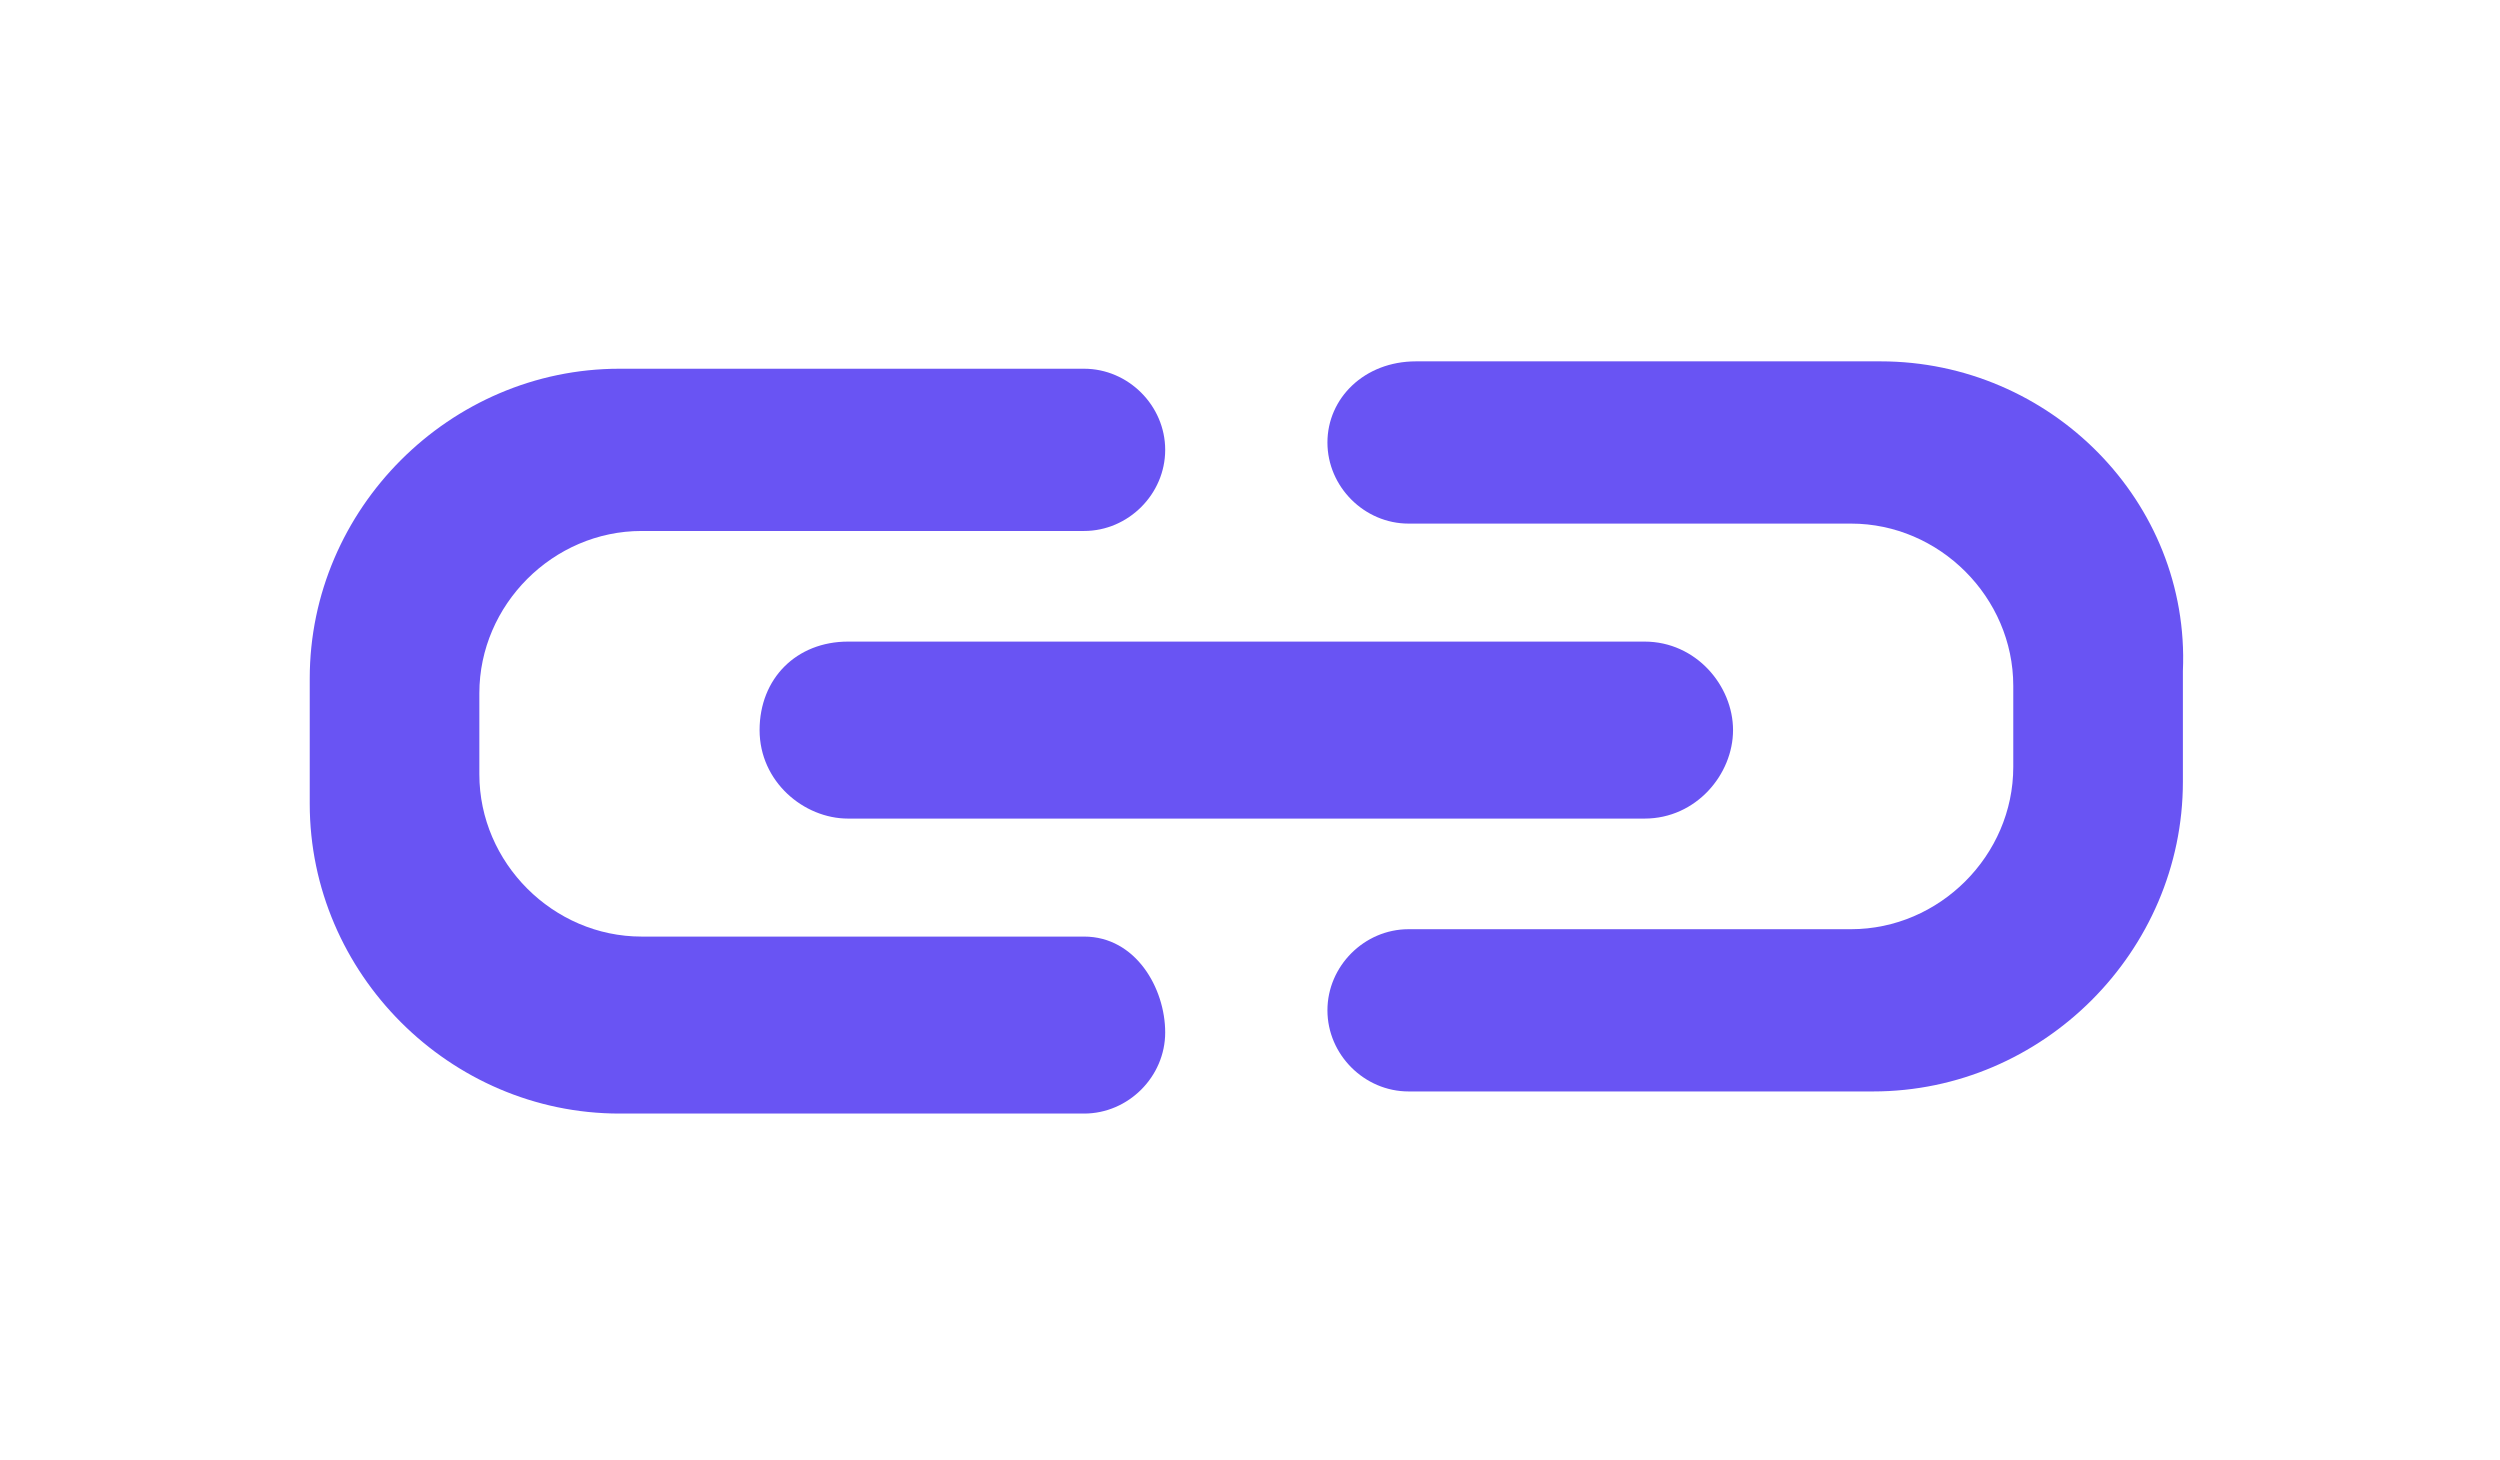
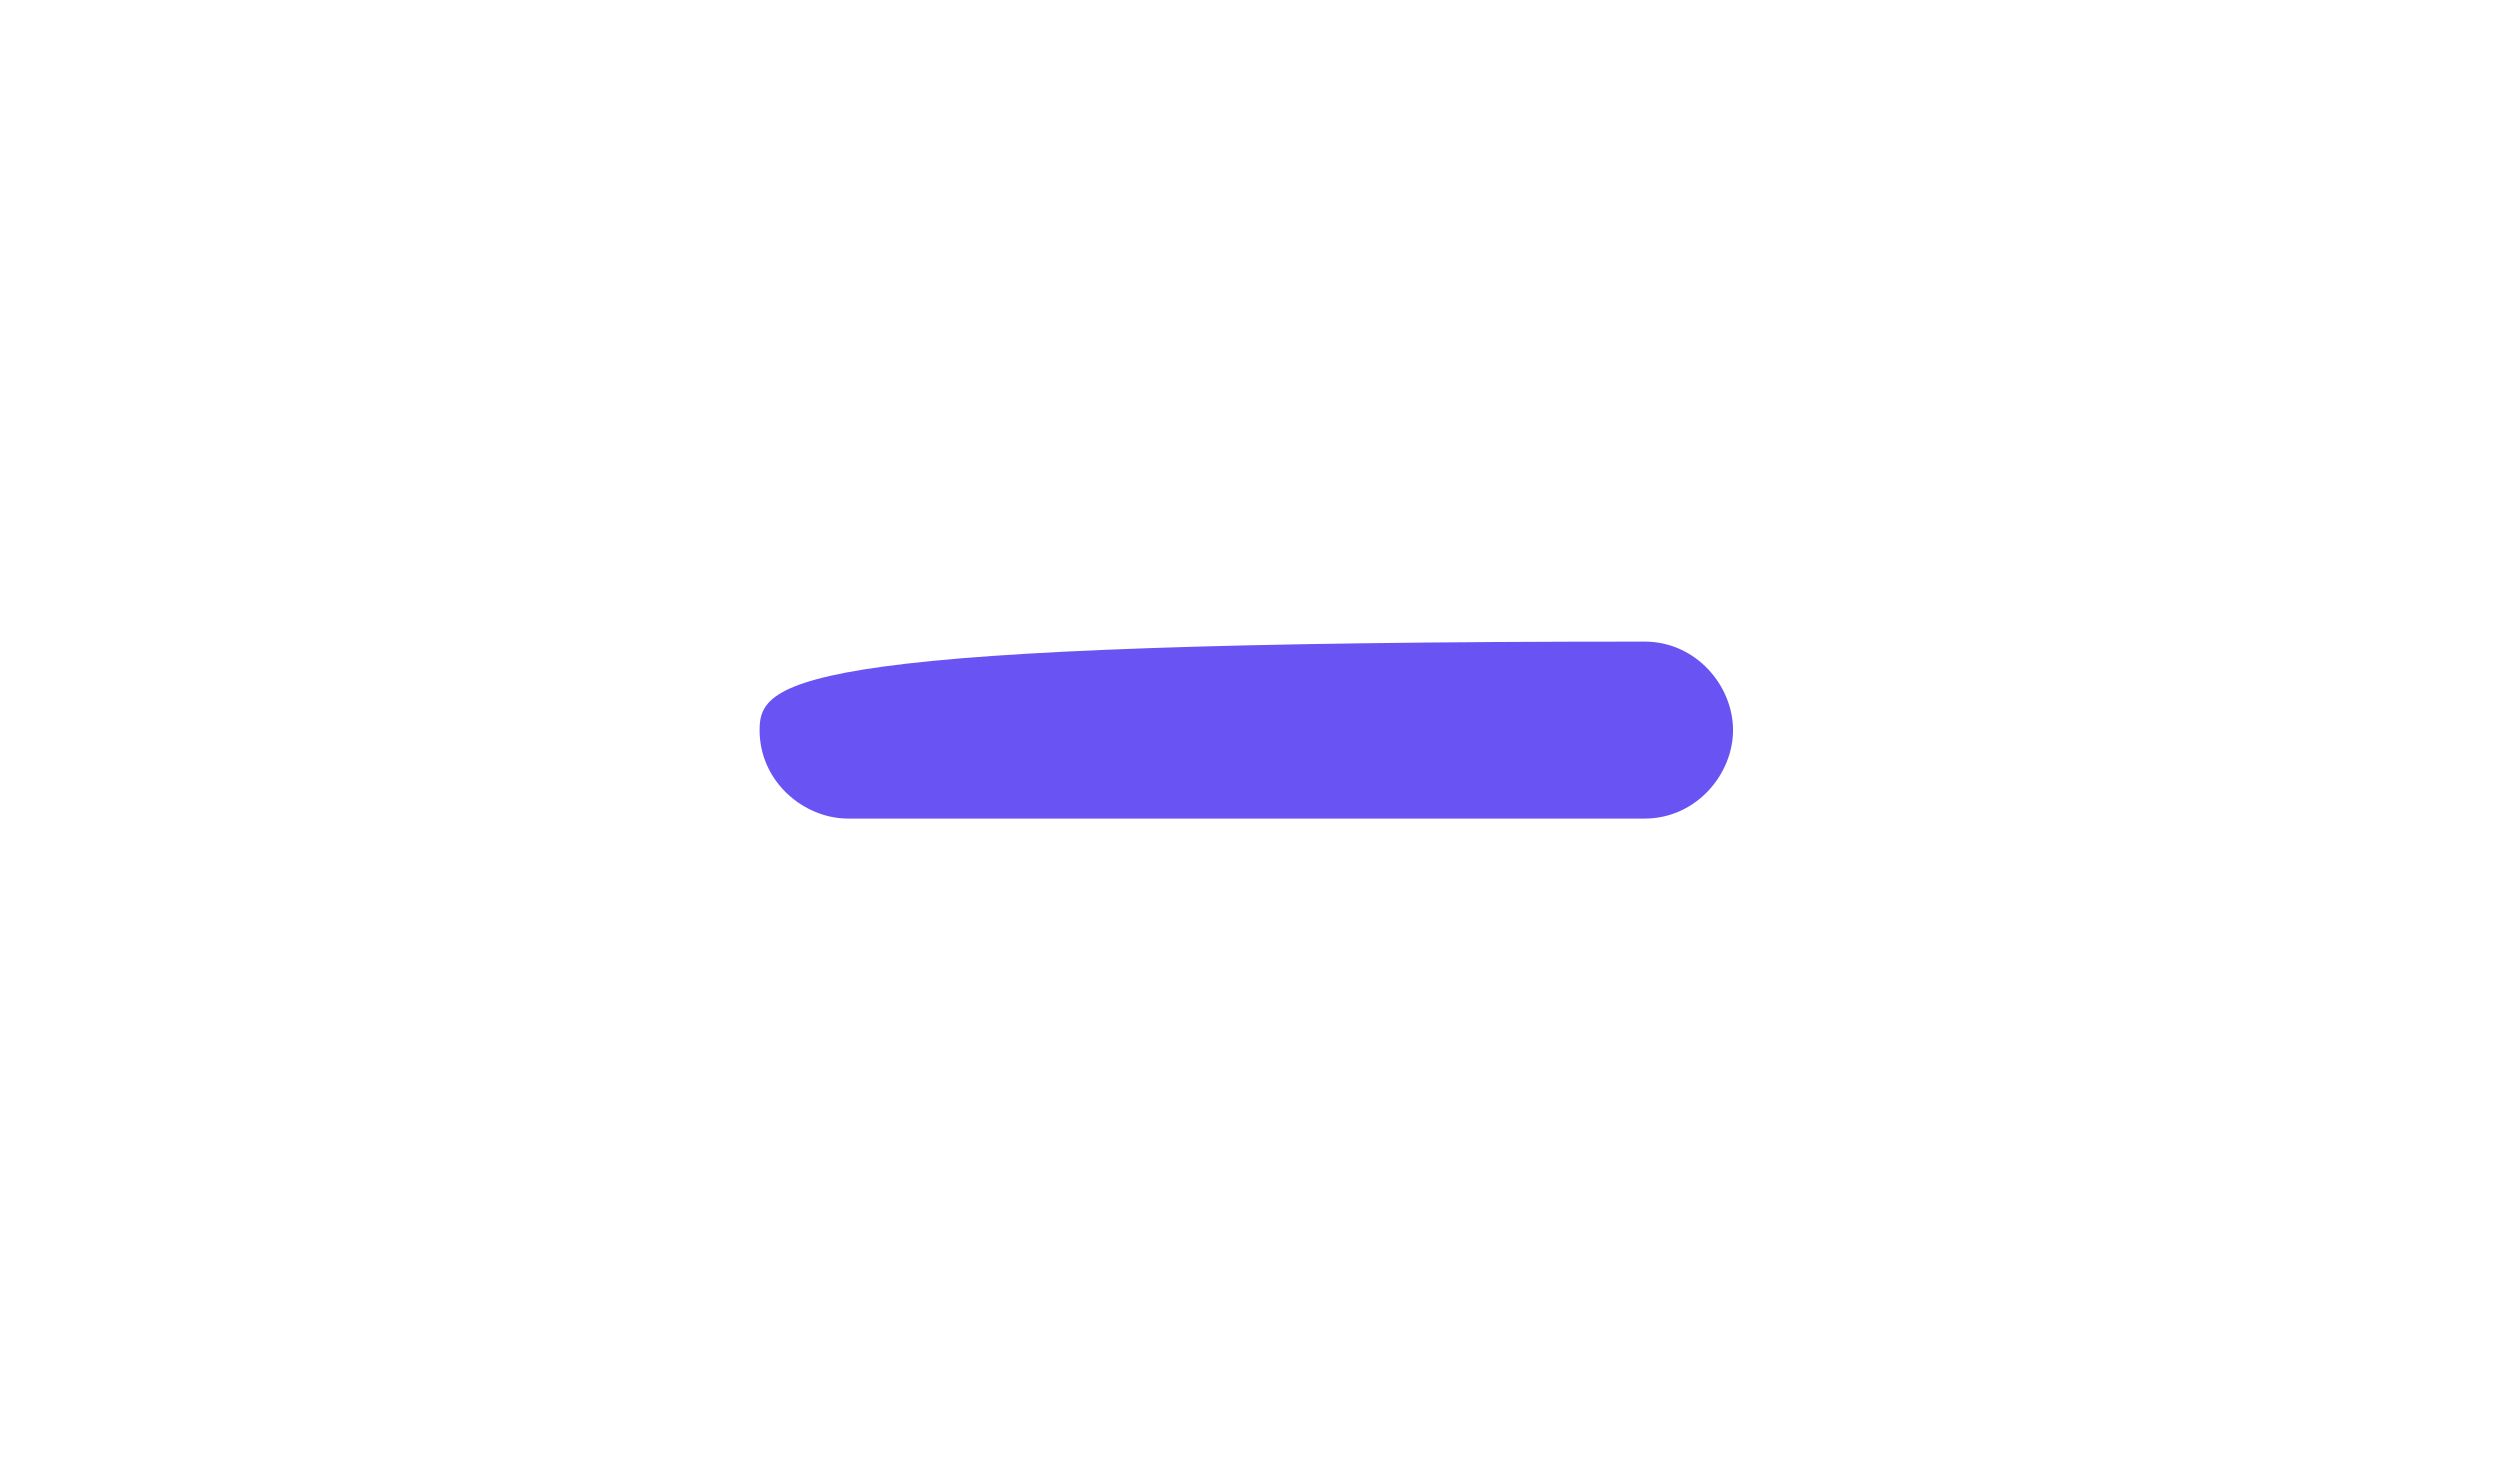
<svg xmlns="http://www.w3.org/2000/svg" version="1.1" id="Layer_1" x="0px" y="0px" viewBox="0 0 33.9 19.8" style="enable-background:new 0 0 33.9 19.8;" xml:space="preserve">
  <style type="text/css">
	.st0{fill:#E5E5EF;}
	.st1{fill:none;stroke:url(#SVGID_1_);stroke-width:25.133;stroke-linecap:round;stroke-miterlimit:10;}
	.st2{fill:#77E5D5;}
	.st3{fill:#FFFFFF;}
	
		.st4{fill:none;stroke:url(#SVGID_00000129903832341251462960000013878353675289403809_);stroke-width:25.133;stroke-linecap:round;stroke-miterlimit:10;}
	
		.st5{fill:none;stroke:url(#SVGID_00000067206480596413958260000014063064530361756575_);stroke-width:25.133;stroke-linecap:round;stroke-miterlimit:10;}
	.st6{fill:#77DCCC;}
	
		.st7{fill:none;stroke:url(#SVGID_00000157988526543281241640000001658559752828697472_);stroke-width:25.133;stroke-linecap:round;stroke-miterlimit:10;}
	
		.st8{fill:none;stroke:url(#SVGID_00000168801352979022061140000017889773720266967194_);stroke-width:25.133;stroke-linecap:round;stroke-miterlimit:10;}
	
		.st9{fill:none;stroke:url(#SVGID_00000163065862959974911570000017338318116622584985_);stroke-width:25.133;stroke-linecap:round;stroke-miterlimit:10;}
	
		.st10{fill:none;stroke:url(#SVGID_00000087380605633500454740000003613375613365841294_);stroke-width:25.133;stroke-linecap:round;stroke-miterlimit:10;}
	
		.st11{fill:none;stroke:url(#SVGID_00000168108458289015605280000015591200887864196774_);stroke-width:25.133;stroke-linecap:round;stroke-miterlimit:10;}
	
		.st12{fill:none;stroke:url(#SVGID_00000002367973449788248240000008663436399305864636_);stroke-width:25.133;stroke-linecap:round;stroke-miterlimit:10;}
	
		.st13{fill:none;stroke:url(#SVGID_00000129176154556534726980000014024207111551237804_);stroke-width:25.133;stroke-linecap:round;stroke-miterlimit:10;}
	.st14{fill:#353542;}
	.st15{fill:#C7C7D0;}
	.st16{fill:#6954F3;}
	.st17{fill:#353542;stroke:#353542;stroke-miterlimit:10;}
	.st18{fill:#353542;stroke:#353542;stroke-width:0.855;stroke-miterlimit:10;}
	.st19{fill-rule:evenodd;clip-rule:evenodd;fill:#353542;}
	
		.st20{fill:none;stroke:url(#SVGID_00000039819426790126708700000015279740559317852327_);stroke-width:25.133;stroke-linecap:round;stroke-miterlimit:10;}
	.st21{fill:none;stroke:#353542;stroke-width:0.5;stroke-miterlimit:10;}
	.st22{fill-rule:evenodd;clip-rule:evenodd;fill:#6954F3;}
	.st23{opacity:0.5;}
	.st24{fill:#E2E8F4;}
	.st25{clip-path:url(#SVGID_00000145745473979266858190000001292675274571287687_);}
	.st26{opacity:0.6;}
	.st27{fill:#EBEDF2;}
	.st28{fill:#6291F4;}
	.st29{clip-path:url(#SVGID_00000098907070398039321910000010809536819833981575_);}
	.st30{fill:none;stroke:#6954F3;stroke-miterlimit:10;}
	.st31{clip-path:url(#SVGID_00000021805979876453873980000010246325267119424134_);}
	.st32{opacity:0.3;}
	.st33{clip-path:url(#SVGID_00000182524273118652684800000014438882718838804887_);}
	.st34{clip-path:url(#SVGID_00000017488303816239713110000015908256360984186535_);}
	.st35{clip-path:url(#SVGID_00000083786286852819012610000016686440383585217158_);}
	.st36{clip-path:url(#SVGID_00000108276195788743952550000001635957269334326462_);}
	.st37{fill-rule:evenodd;clip-rule:evenodd;fill:#77E5D5;}
	.st38{fill:none;stroke:#6954F3;stroke-width:1.148;stroke-miterlimit:10;}
	.st39{clip-path:url(#SVGID_00000178180131083753104680000011504146574624794765_);}
	.st40{clip-path:url(#SVGID_00000047765417023025044050000008921431557324411558_);}
	.st41{clip-path:url(#SVGID_00000046325188667424056180000009428876908675560608_);}
	.st42{clip-path:url(#SVGID_00000049223700554115876530000009498853680989011633_);}
	
		.st43{fill:none;stroke:url(#SVGID_00000147183600009307527300000010600512307115303315_);stroke-width:30.145;stroke-linecap:round;stroke-miterlimit:10;}
	
		.st44{fill:none;stroke:url(#SVGID_00000041988045251634808030000004730066343850217628_);stroke-width:30.145;stroke-linecap:round;stroke-miterlimit:10;}
	
		.st45{fill:none;stroke:url(#SVGID_00000045583215142562541610000012099718445871490234_);stroke-width:30.145;stroke-linecap:round;stroke-miterlimit:10;}
	
		.st46{fill:none;stroke:url(#SVGID_00000024003875733196256110000009774244491264472456_);stroke-width:30.145;stroke-linecap:round;stroke-miterlimit:10;}
	
		.st47{fill:none;stroke:url(#SVGID_00000095296291876573181420000014834622414752838582_);stroke-width:30.145;stroke-linecap:round;stroke-miterlimit:10;}
	
		.st48{fill:none;stroke:url(#SVGID_00000101087983744040681770000017793918174984621744_);stroke-width:30.145;stroke-linecap:round;stroke-miterlimit:10;}
	
		.st49{fill:none;stroke:url(#SVGID_00000166665615855274702230000007742977646084691079_);stroke-width:30.145;stroke-linecap:round;stroke-miterlimit:10;}
	.st50{fill:#353542;stroke:#353542;stroke-width:1.199;stroke-miterlimit:10;}
	.st51{fill:#353542;stroke:#353542;stroke-width:1.025;stroke-miterlimit:10;}
	.st52{fill:none;stroke:#353542;stroke-width:0.6;stroke-miterlimit:10;}
	.st53{fill:none;}
	.st54{fill:none;stroke:#FFFFFF;stroke-width:2.039;}
	.st55{clip-path:url(#SVGID_00000098910204894094108570000017936190577310754435_);}
	.st56{clip-path:url(#SVGID_00000091015784429724658440000001825241931616797577_);}
	.st57{clip-path:url(#SVGID_00000050659624398179047650000015801480877427576983_);}
	.st58{opacity:0.5;fill:#ADB5CF;}
	
		.st59{fill:none;stroke:url(#SVGID_00000171696030953858185730000011866500919893065130_);stroke-width:25.133;stroke-linecap:round;stroke-miterlimit:10;}
	.st60{fill:#ADB5CF;}
	.st61{fill-rule:evenodd;clip-rule:evenodd;fill:#FFFFFF;}
</style>
  <g>
-     <path class="st16" d="M14.7,12.7h-6c-1.2,0-2.2-1-2.2-2.2V9.4c0-1.2,1-2.2,2.2-2.2h6c0.6,0,1.1-0.5,1.1-1.1c0-0.6-0.5-1.1-1.1-1.1   H8.4c-2.3,0-4.2,1.9-4.2,4.2v1.7c0,2.3,1.9,4.2,4.2,4.2h6.3c0.6,0,1.1-0.5,1.1-1.1S15.4,12.7,14.7,12.7z" />
-     <path class="st16" d="M25.5,4.9h-6.3C18.5,4.9,18,5.4,18,6c0,0.6,0.5,1.1,1.1,1.1h6c1.2,0,2.2,1,2.2,2.2v1.1c0,1.2-1,2.2-2.2,2.2   h-6c-0.6,0-1.1,0.5-1.1,1.1s0.5,1.1,1.1,1.1h6.3c2.3,0,4.2-1.9,4.2-4.2V9.1C29.7,6.8,27.8,4.9,25.5,4.9z" />
-     <path class="st16" d="M10.3,9.9c0,0.7,0.6,1.2,1.2,1.2h10.8c0.7,0,1.2-0.6,1.2-1.2S23,8.7,22.3,8.7H11.5   C10.8,8.7,10.3,9.2,10.3,9.9z" />
+     <path class="st16" d="M10.3,9.9c0,0.7,0.6,1.2,1.2,1.2h10.8c0.7,0,1.2-0.6,1.2-1.2S23,8.7,22.3,8.7C10.8,8.7,10.3,9.2,10.3,9.9z" />
  </g>
</svg>